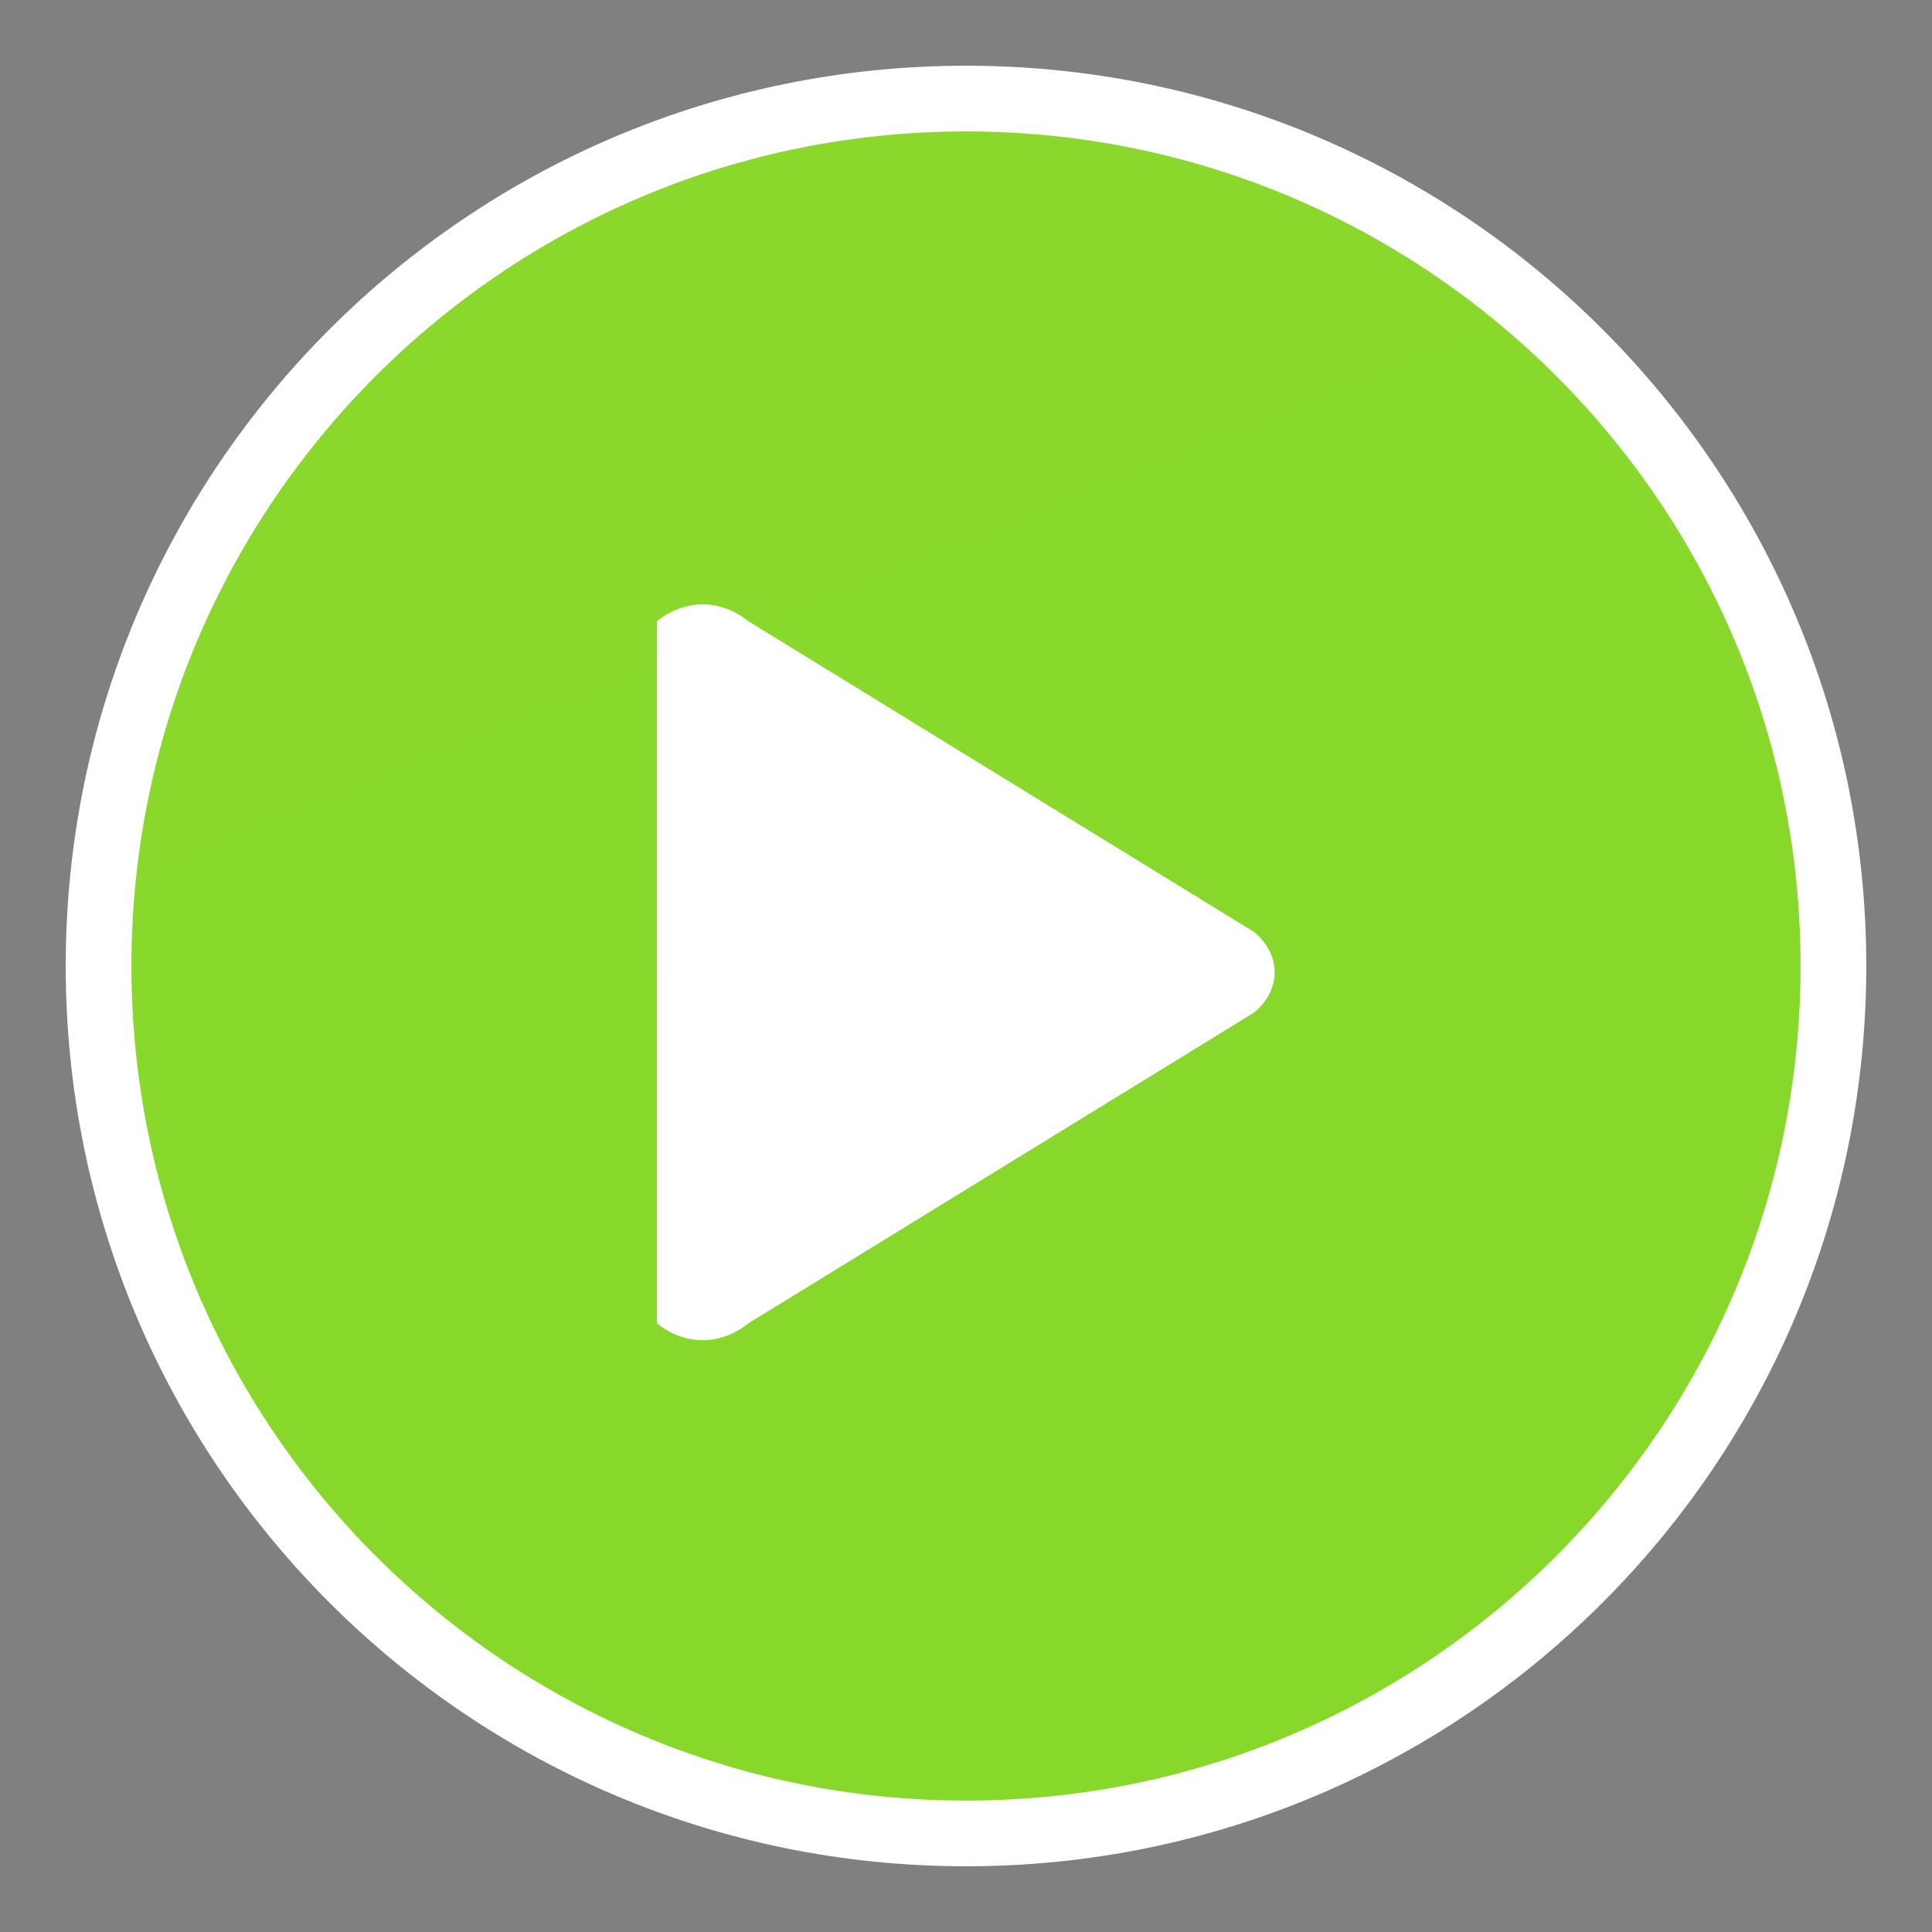
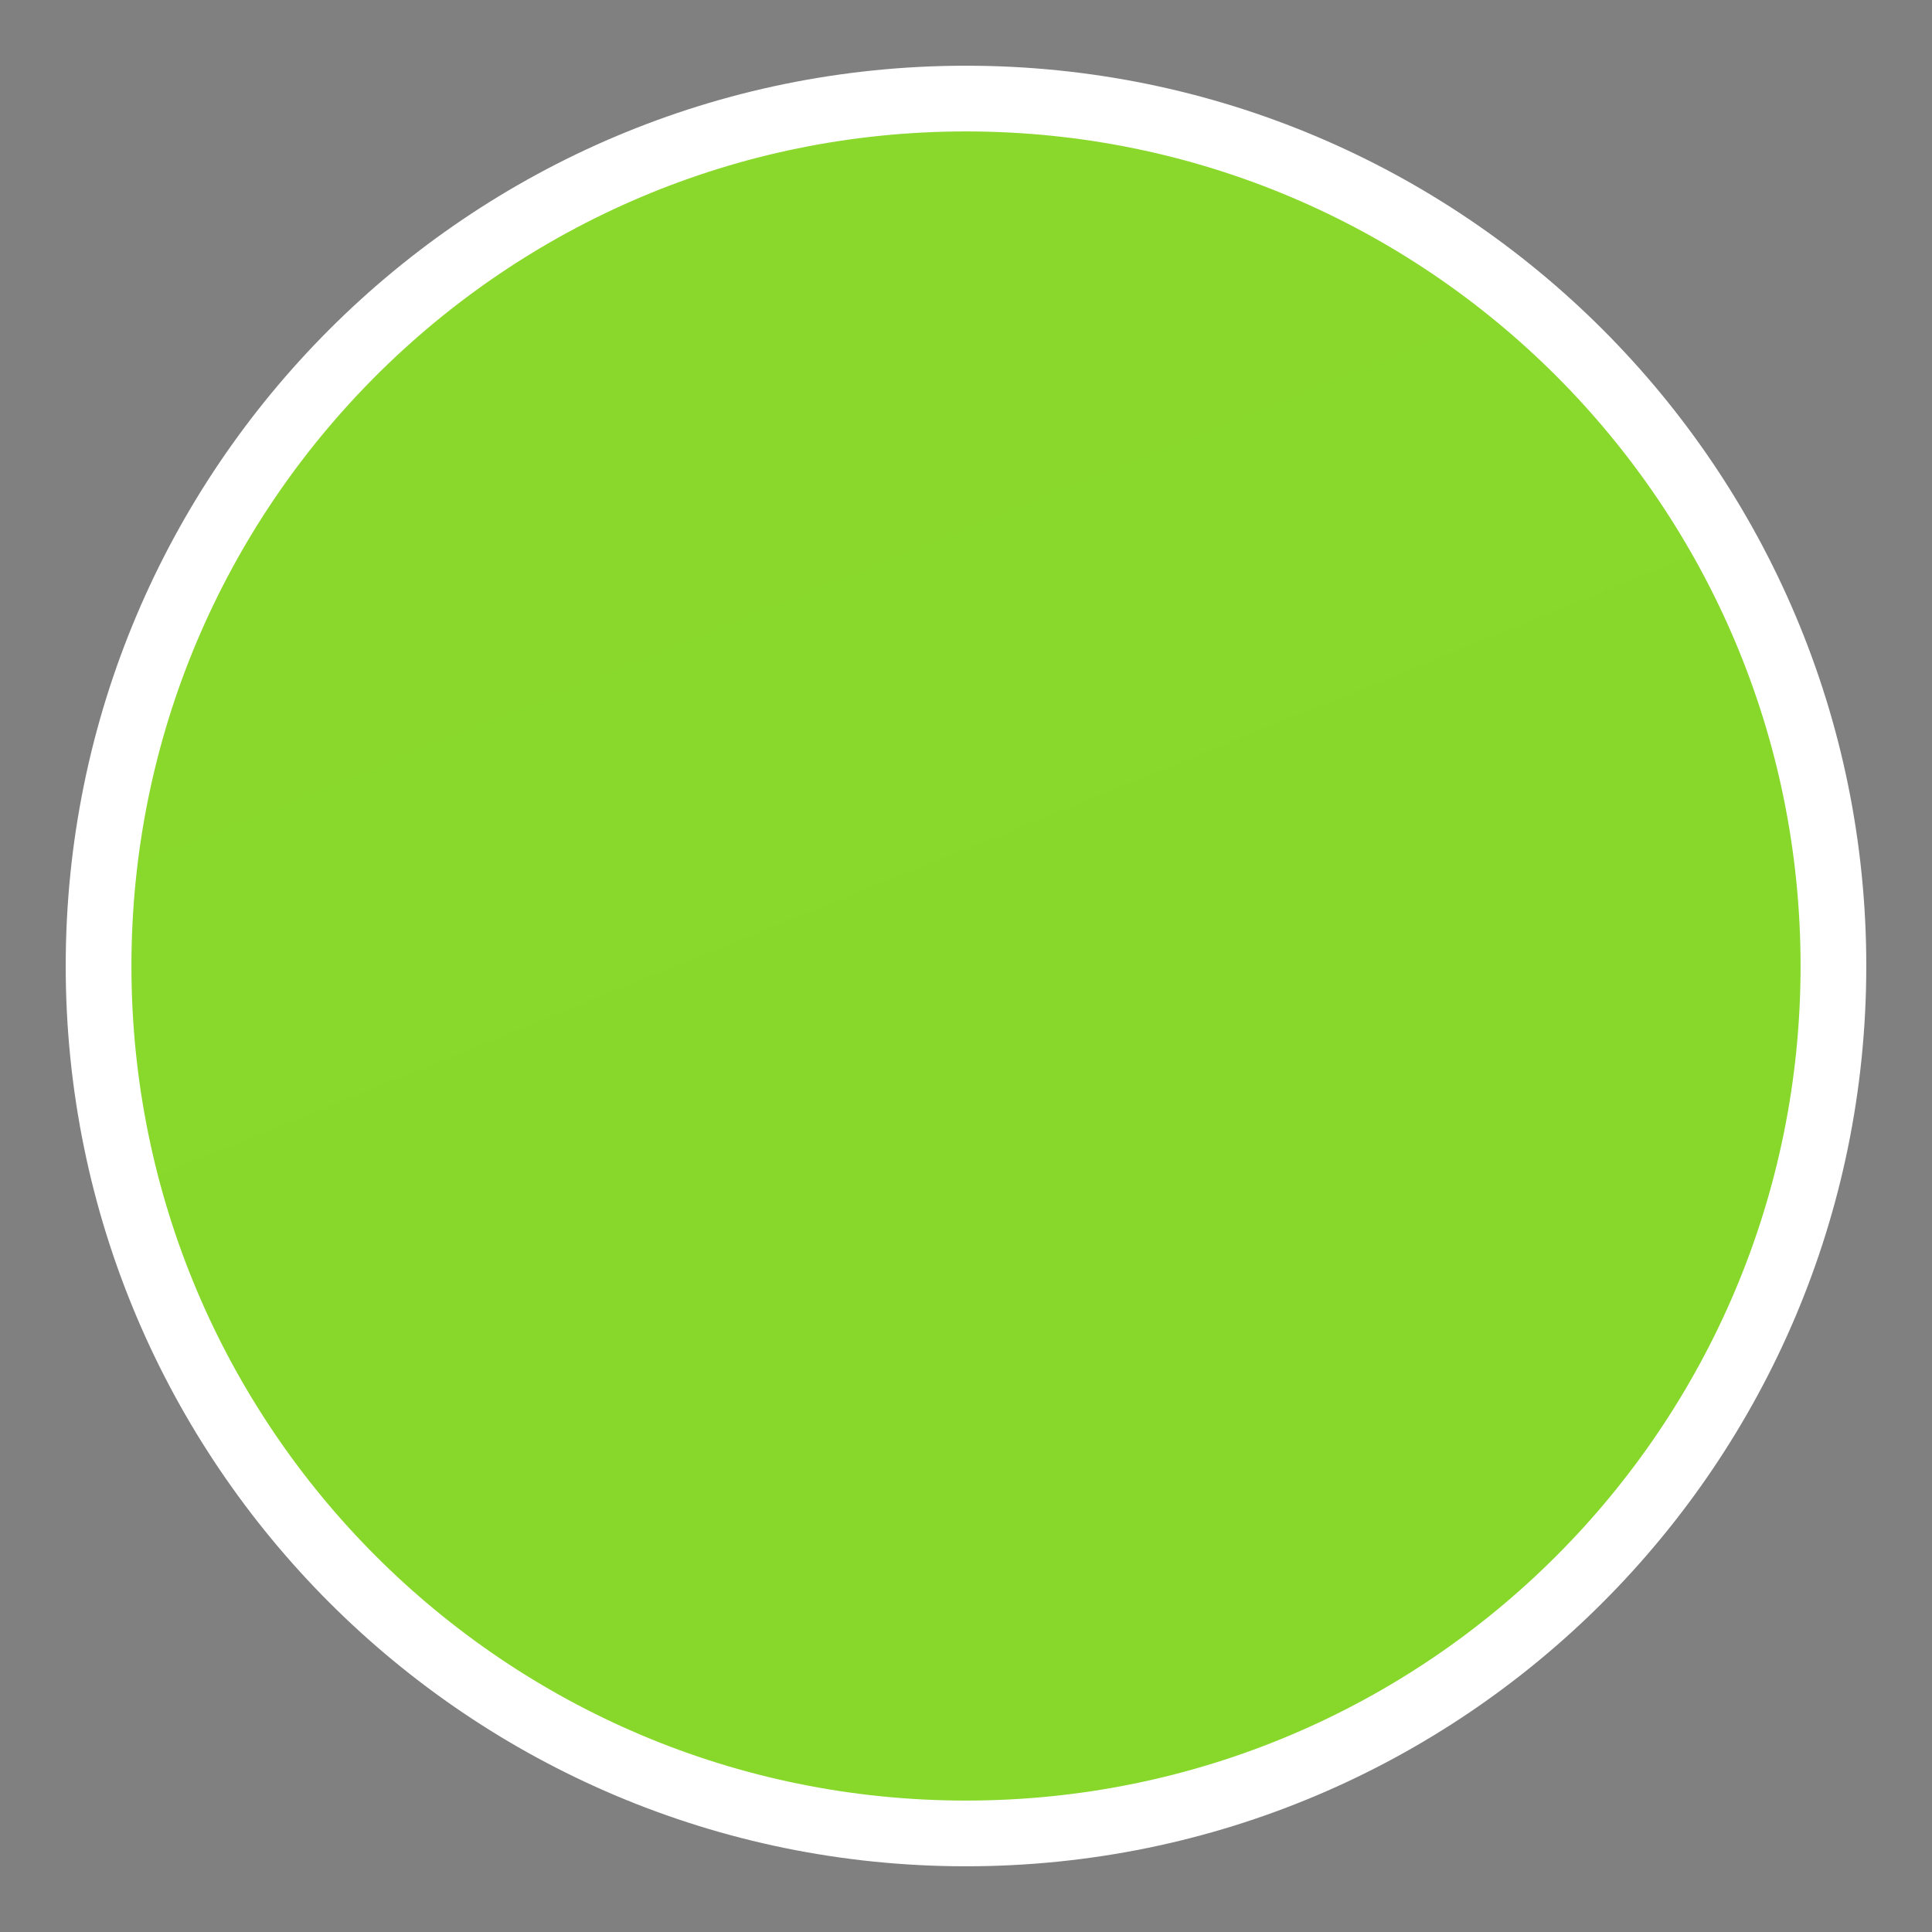
<svg xmlns="http://www.w3.org/2000/svg" width="147" height="147" viewBox="0 0 147 147" fill="none">
  <rect x="0" y="0" width="147" height="147" fill="#808080" stroke="none" />
-   <path fill-rule="evenodd" clip-rule="evenodd" d="M73.5 7.5C109.951 7.5 139.5 37.049 139.5 73.5C139.5 109.951 109.951 139.5 73.5 139.5C37.049 139.5 7.5 109.951 7.5 73.5C7.5 37.049 37.049 7.5 73.5 7.5Z" fill="black" />
  <path d="M73.5 7.5C109.951 7.5 139.5 37.049 139.5 73.5C139.5 109.951 109.951 139.5 73.5 139.5C37.049 139.5 7.5 109.951 7.5 73.5C7.5 37.049 37.049 7.5 73.5 7.5Z" fill="url(#paint0_linear_28_689)" stroke="white" stroke-width="5" />
  <g clip-path="url(#clip0_28_689)">
    <path fill-rule="evenodd" clip-rule="evenodd" d="M56.931 47.261L95.392 70.894C97.509 72.598 97.509 75.357 95.392 77.06L56.931 100.694C54.815 102.396 52.104 102.396 49.988 100.694V47.261C52.104 45.559 54.815 45.559 56.931 47.261Z" fill="white" />
  </g>
  <defs>
    <linearGradient id="paint0_linear_28_689" x1="4952.35" y1="12246.3" x2="7.5" y2="7.5" gradientUnits="userSpaceOnUse">
      <stop stop-color="#34BDA3" />
      <stop offset="1" stop-color="#89D82B" />
    </linearGradient>
    <clipPath id="clip0_28_689">
-       <rect width="47" height="56" fill="white" transform="translate(50 46)" />
-     </clipPath>
+       </clipPath>
  </defs>
</svg>